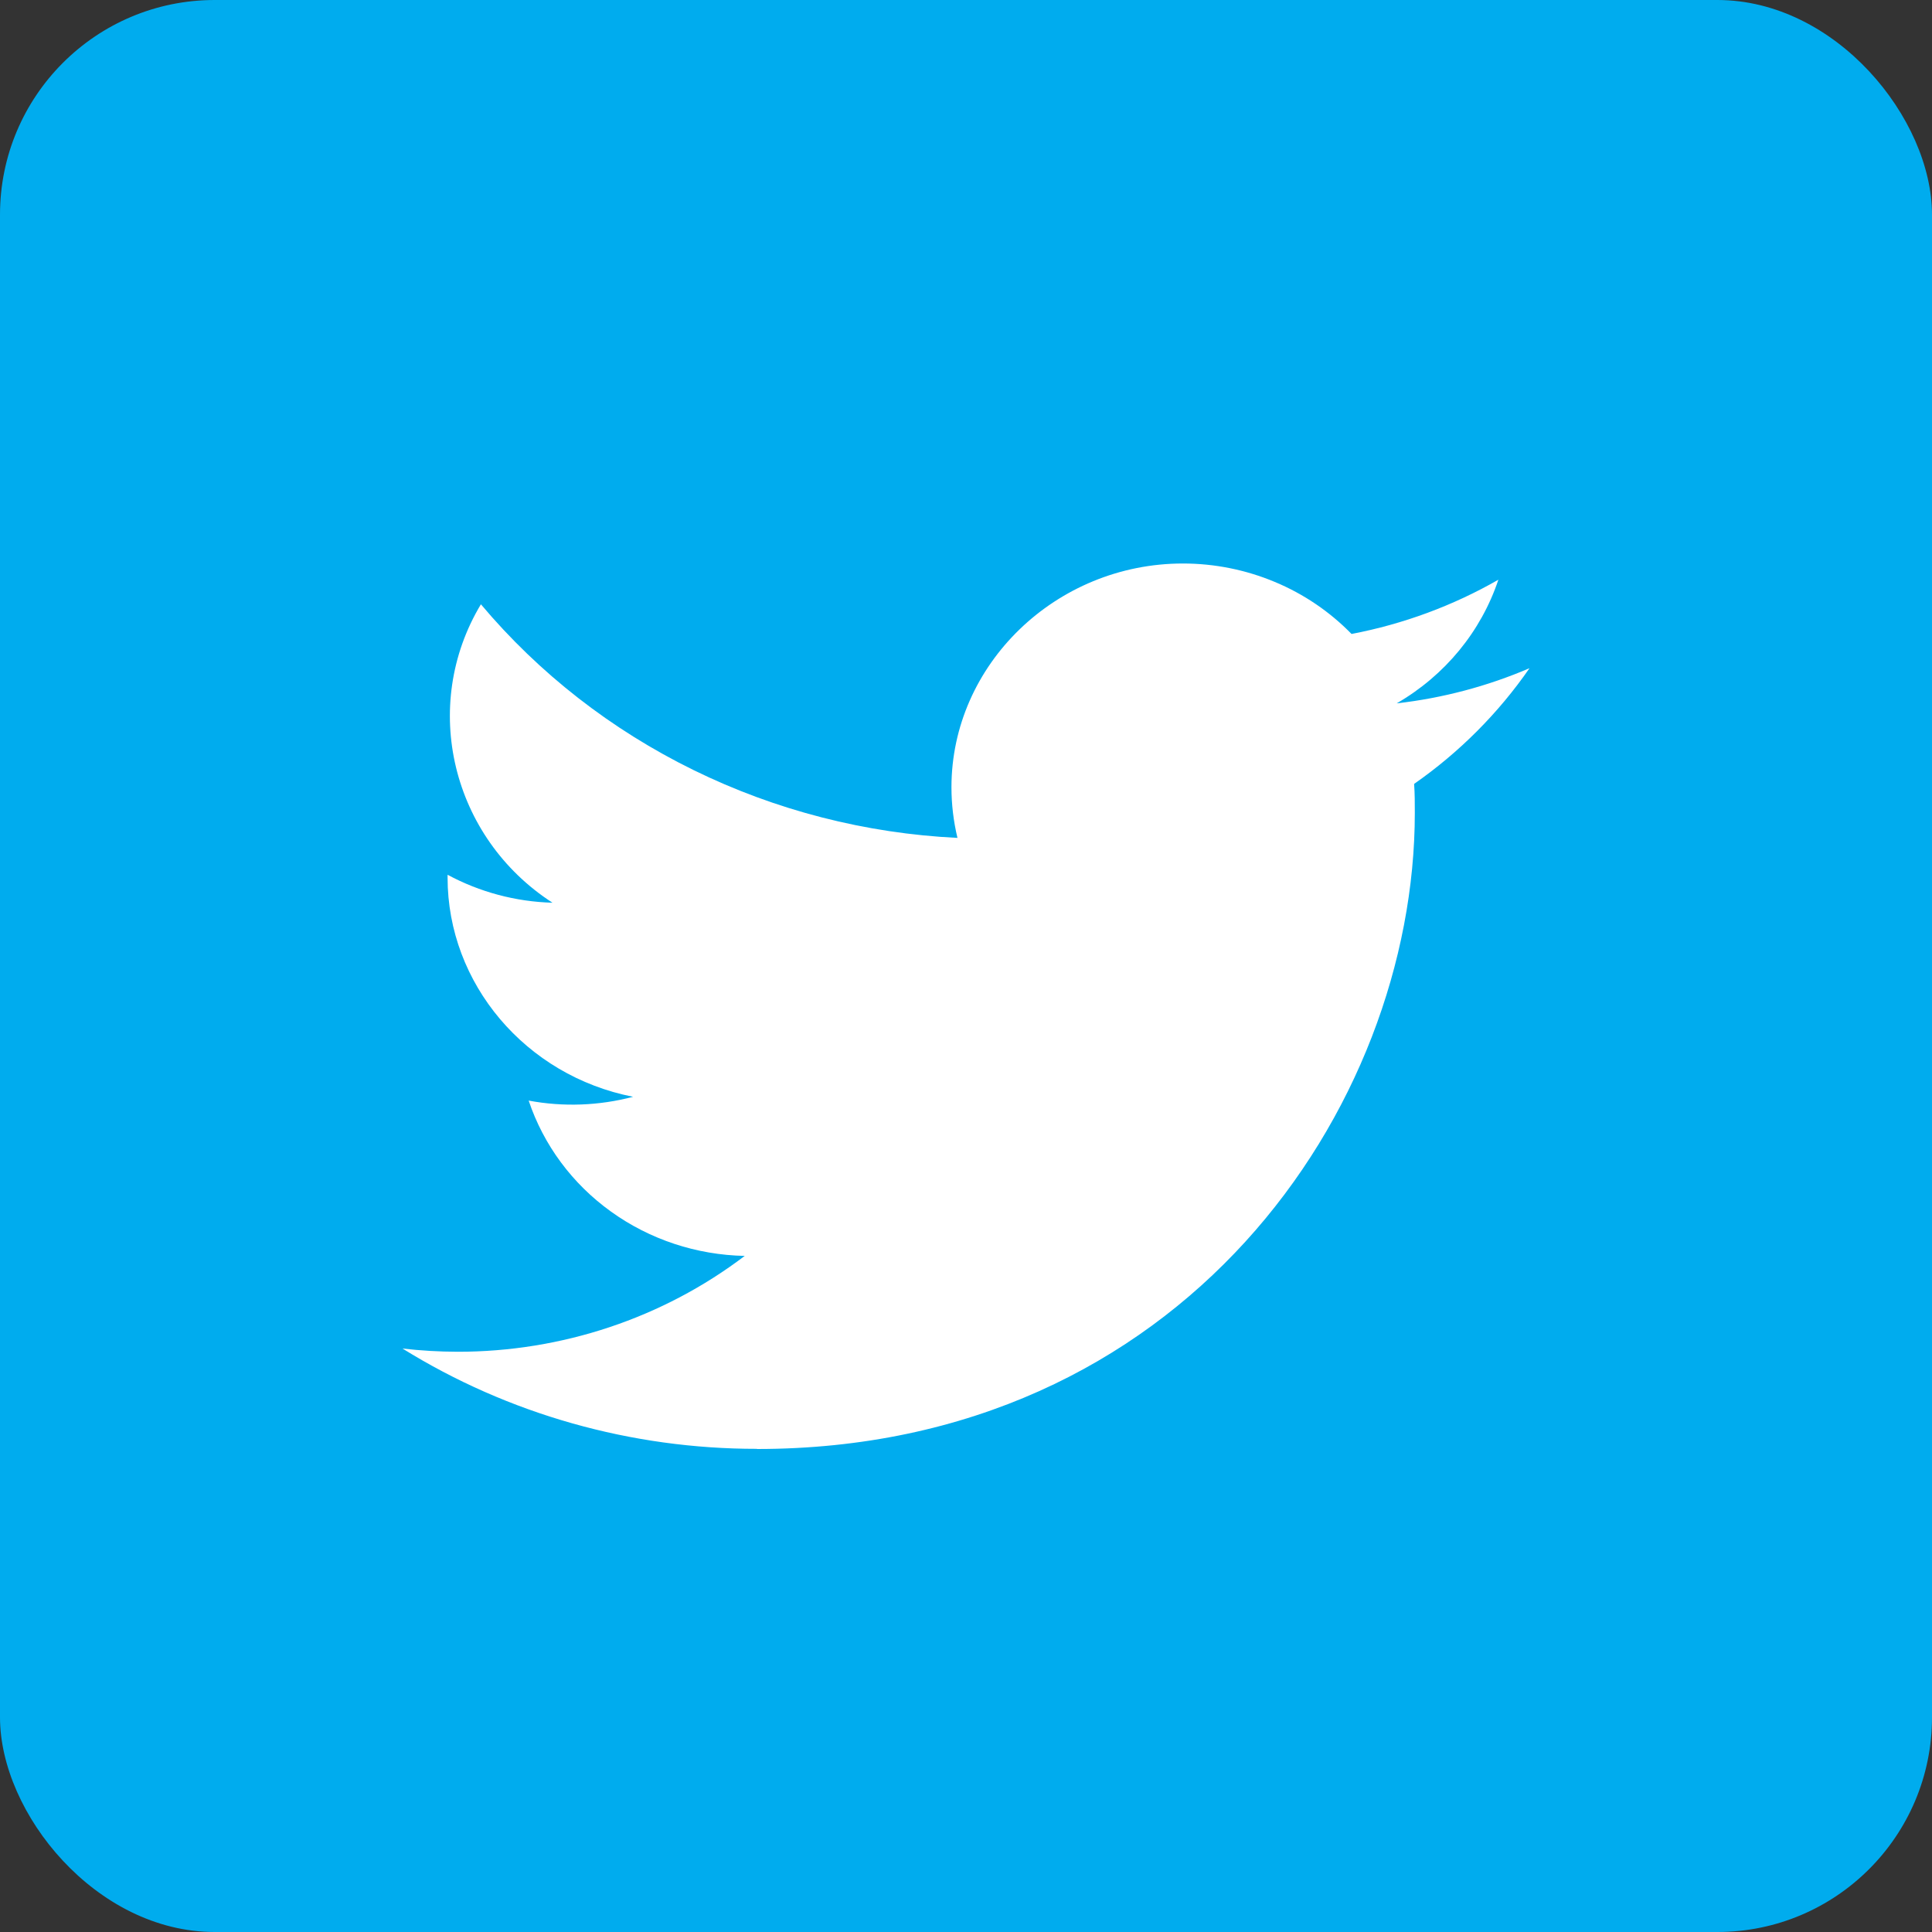
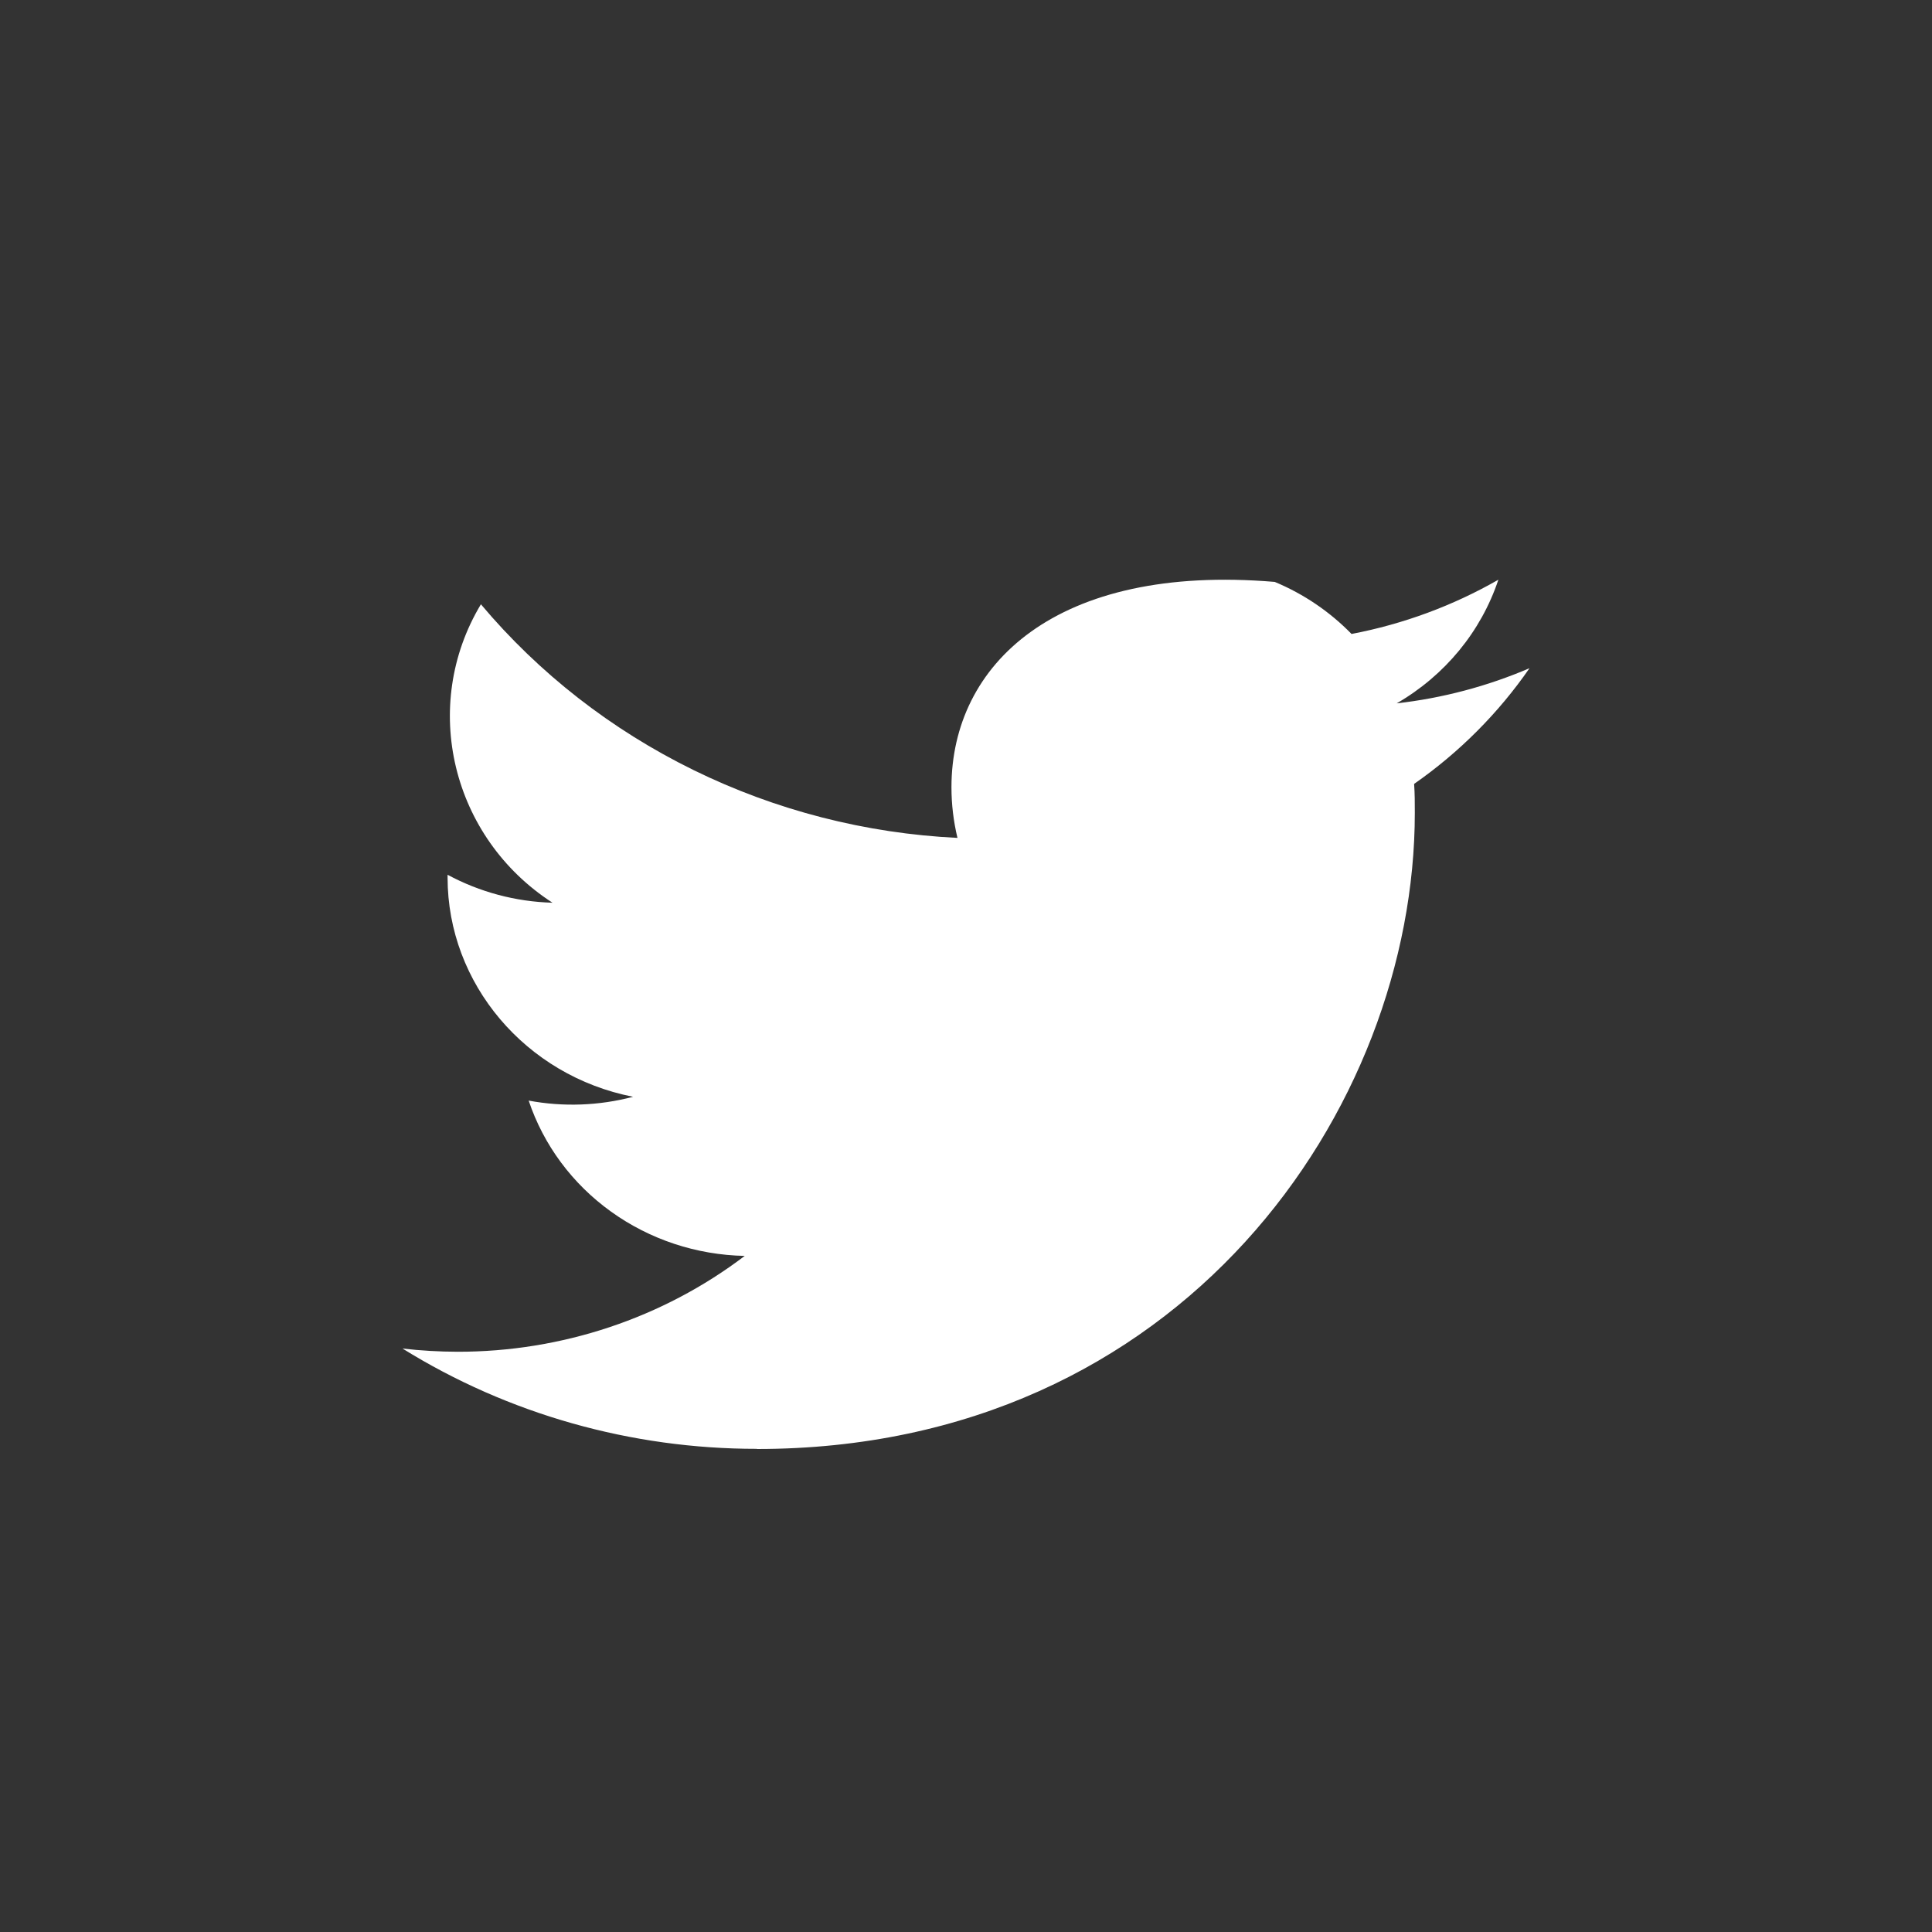
<svg xmlns="http://www.w3.org/2000/svg" width="36" height="36" viewBox="0 0 36 36" fill="none">
  <rect x="0" y="0" width="36" height="36" fill="#333333" stroke="none" />
-   <rect width="36" height="36" rx="4" fill="#00ACEE" />
-   <path d="M14.104 27C22.029 27 26.363 20.651 26.363 15.146C26.363 14.965 26.363 14.786 26.35 14.607C27.194 14.018 27.922 13.287 28.5 12.451C27.714 12.788 26.879 13.009 26.025 13.106C26.925 12.586 27.598 11.767 27.92 10.802C27.074 11.287 26.148 11.629 25.184 11.813C24.78 11.399 24.294 11.068 23.753 10.843C23.213 10.617 22.631 10.5 22.042 10.5C19.676 10.5 17.729 12.383 17.729 14.67C17.729 14.988 17.767 15.304 17.841 15.613C16.128 15.53 14.452 15.099 12.923 14.349C11.393 13.599 10.043 12.547 8.961 11.26C7.824 13.153 8.414 15.606 10.295 16.821C9.61 16.802 8.939 16.623 8.34 16.3V16.353C8.34 18.328 9.794 20.046 11.797 20.437C11.163 20.604 10.497 20.629 9.851 20.508C10.128 21.335 10.664 22.059 11.386 22.577C12.107 23.096 12.978 23.384 13.877 23.402C12.351 24.561 10.466 25.19 8.526 25.188C8.183 25.187 7.84 25.167 7.5 25.128C9.47 26.351 11.763 26.999 14.104 26.997" fill="white" />
+   <path d="M14.104 27C22.029 27 26.363 20.651 26.363 15.146C26.363 14.965 26.363 14.786 26.35 14.607C27.194 14.018 27.922 13.287 28.5 12.451C27.714 12.788 26.879 13.009 26.025 13.106C26.925 12.586 27.598 11.767 27.92 10.802C27.074 11.287 26.148 11.629 25.184 11.813C24.78 11.399 24.294 11.068 23.753 10.843C19.676 10.5 17.729 12.383 17.729 14.67C17.729 14.988 17.767 15.304 17.841 15.613C16.128 15.53 14.452 15.099 12.923 14.349C11.393 13.599 10.043 12.547 8.961 11.26C7.824 13.153 8.414 15.606 10.295 16.821C9.61 16.802 8.939 16.623 8.34 16.3V16.353C8.34 18.328 9.794 20.046 11.797 20.437C11.163 20.604 10.497 20.629 9.851 20.508C10.128 21.335 10.664 22.059 11.386 22.577C12.107 23.096 12.978 23.384 13.877 23.402C12.351 24.561 10.466 25.19 8.526 25.188C8.183 25.187 7.84 25.167 7.5 25.128C9.47 26.351 11.763 26.999 14.104 26.997" fill="white" />
</svg>